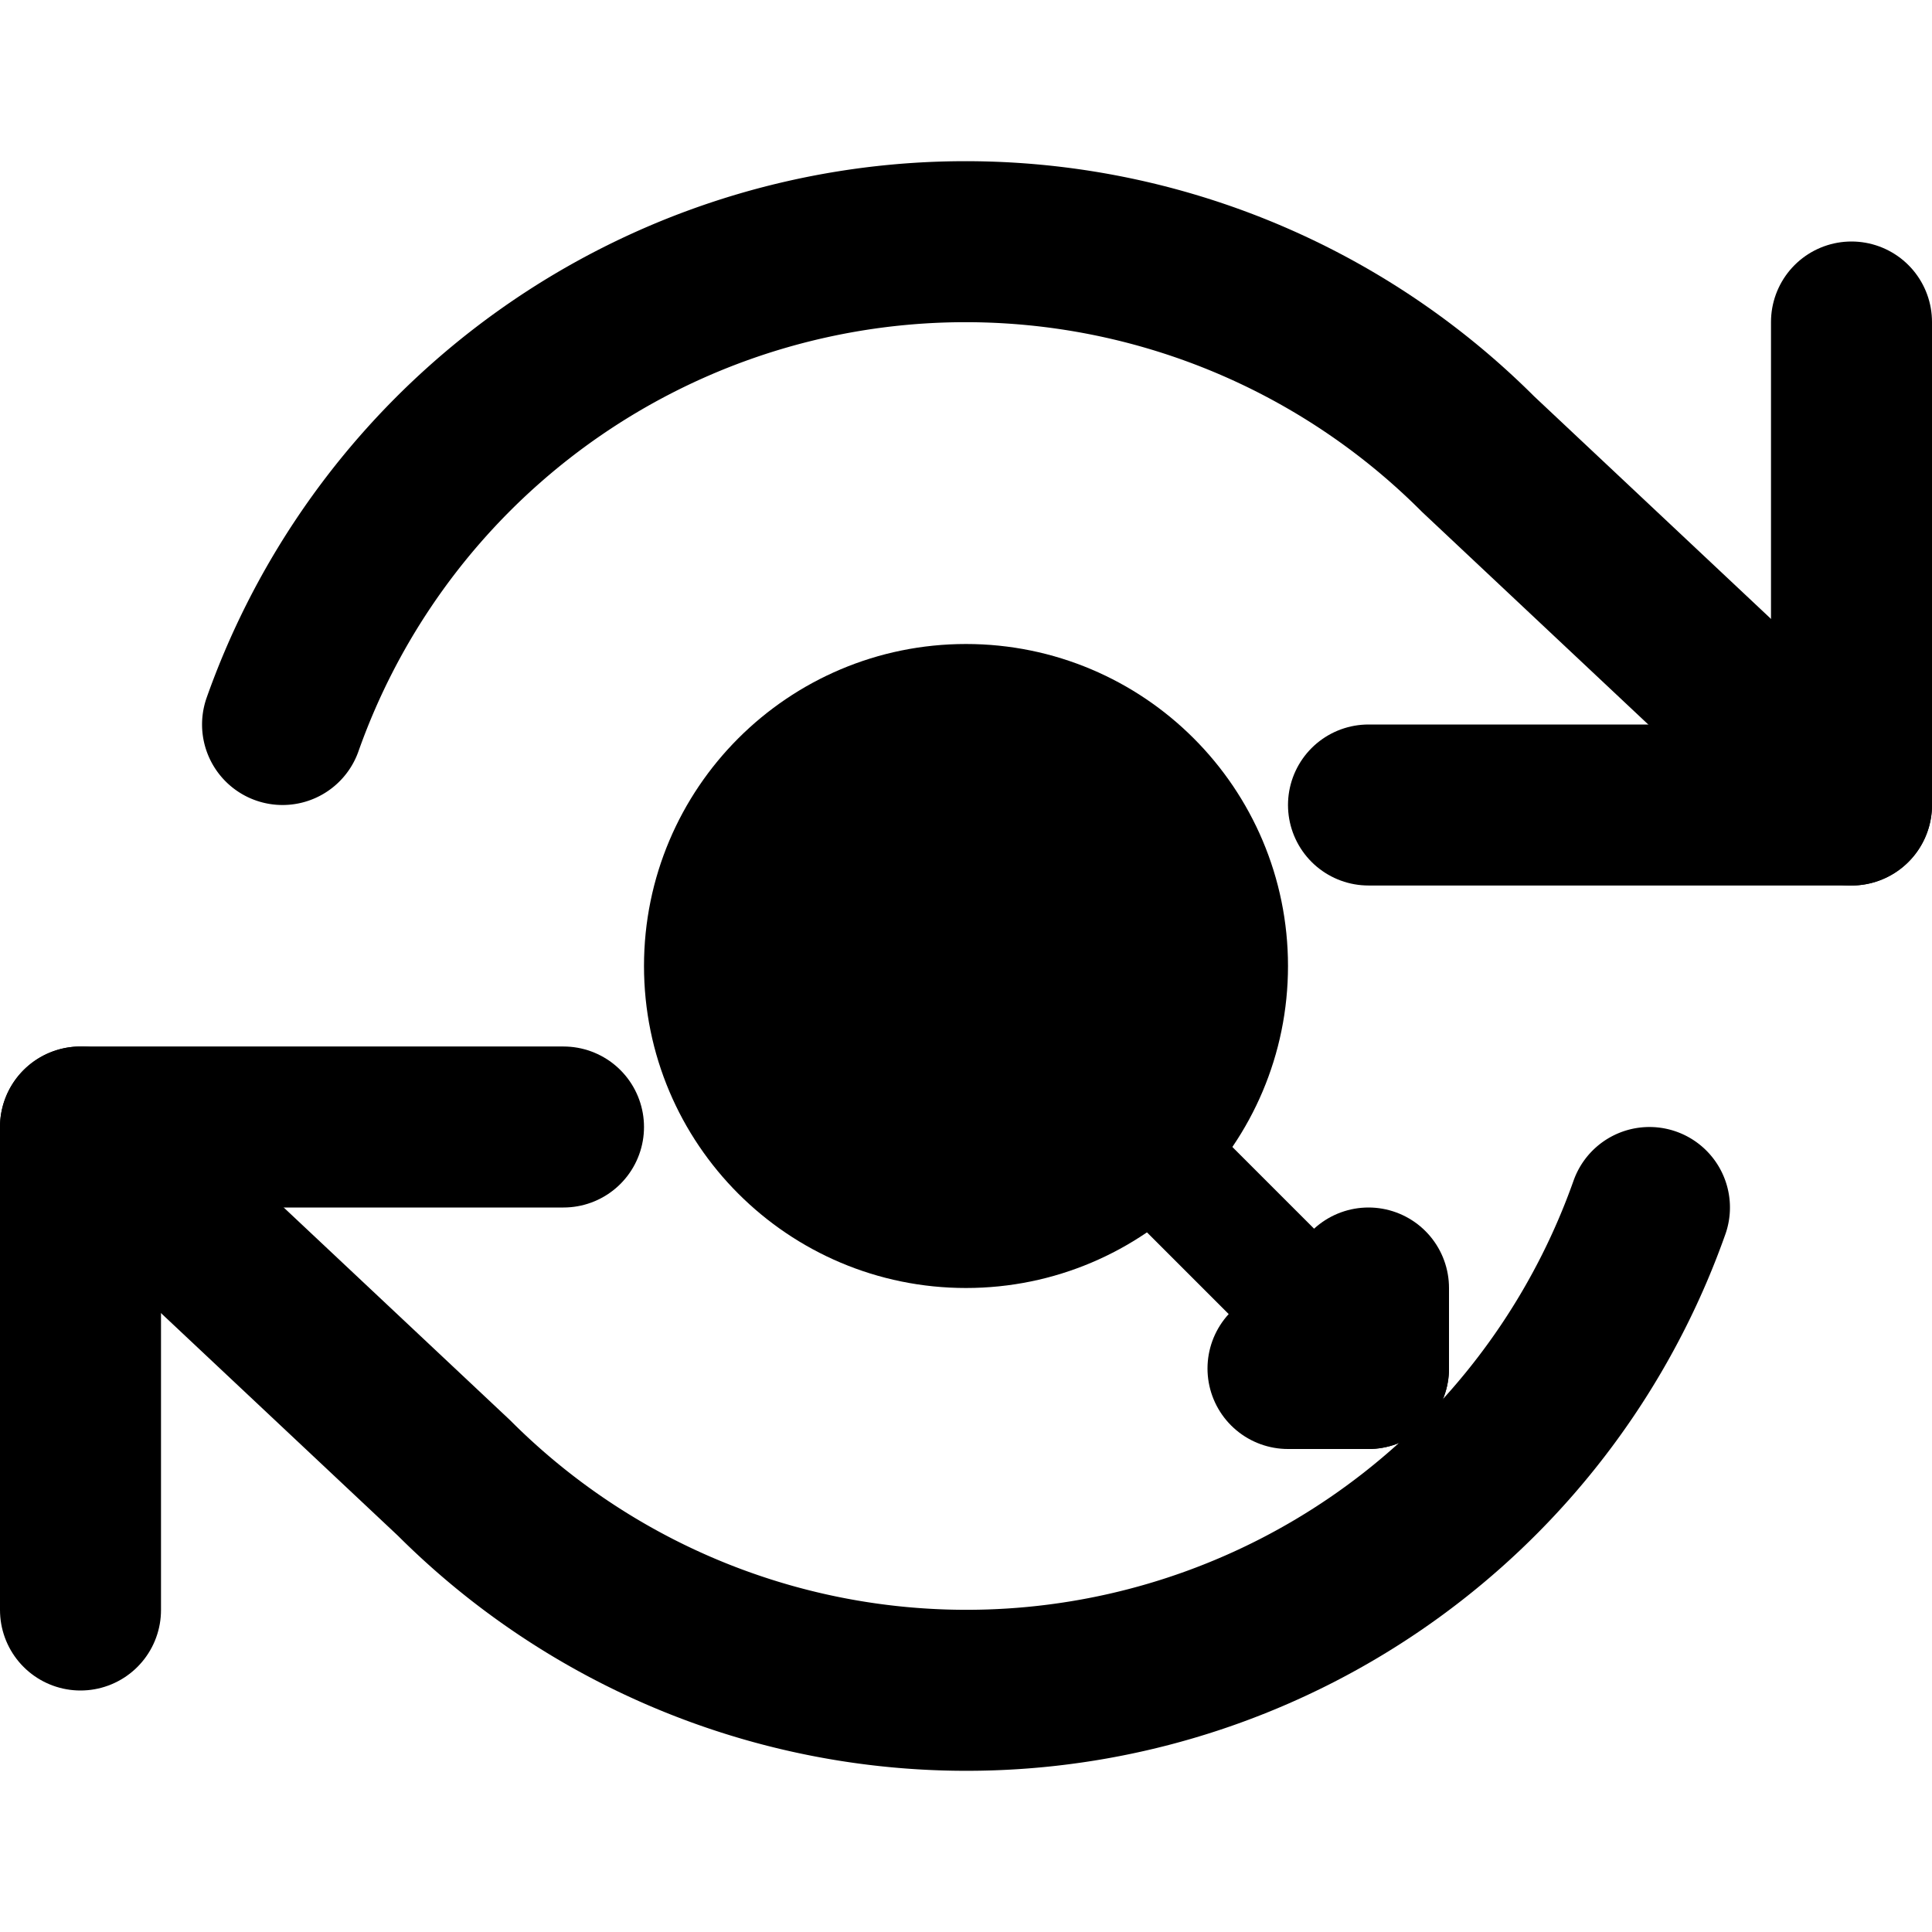
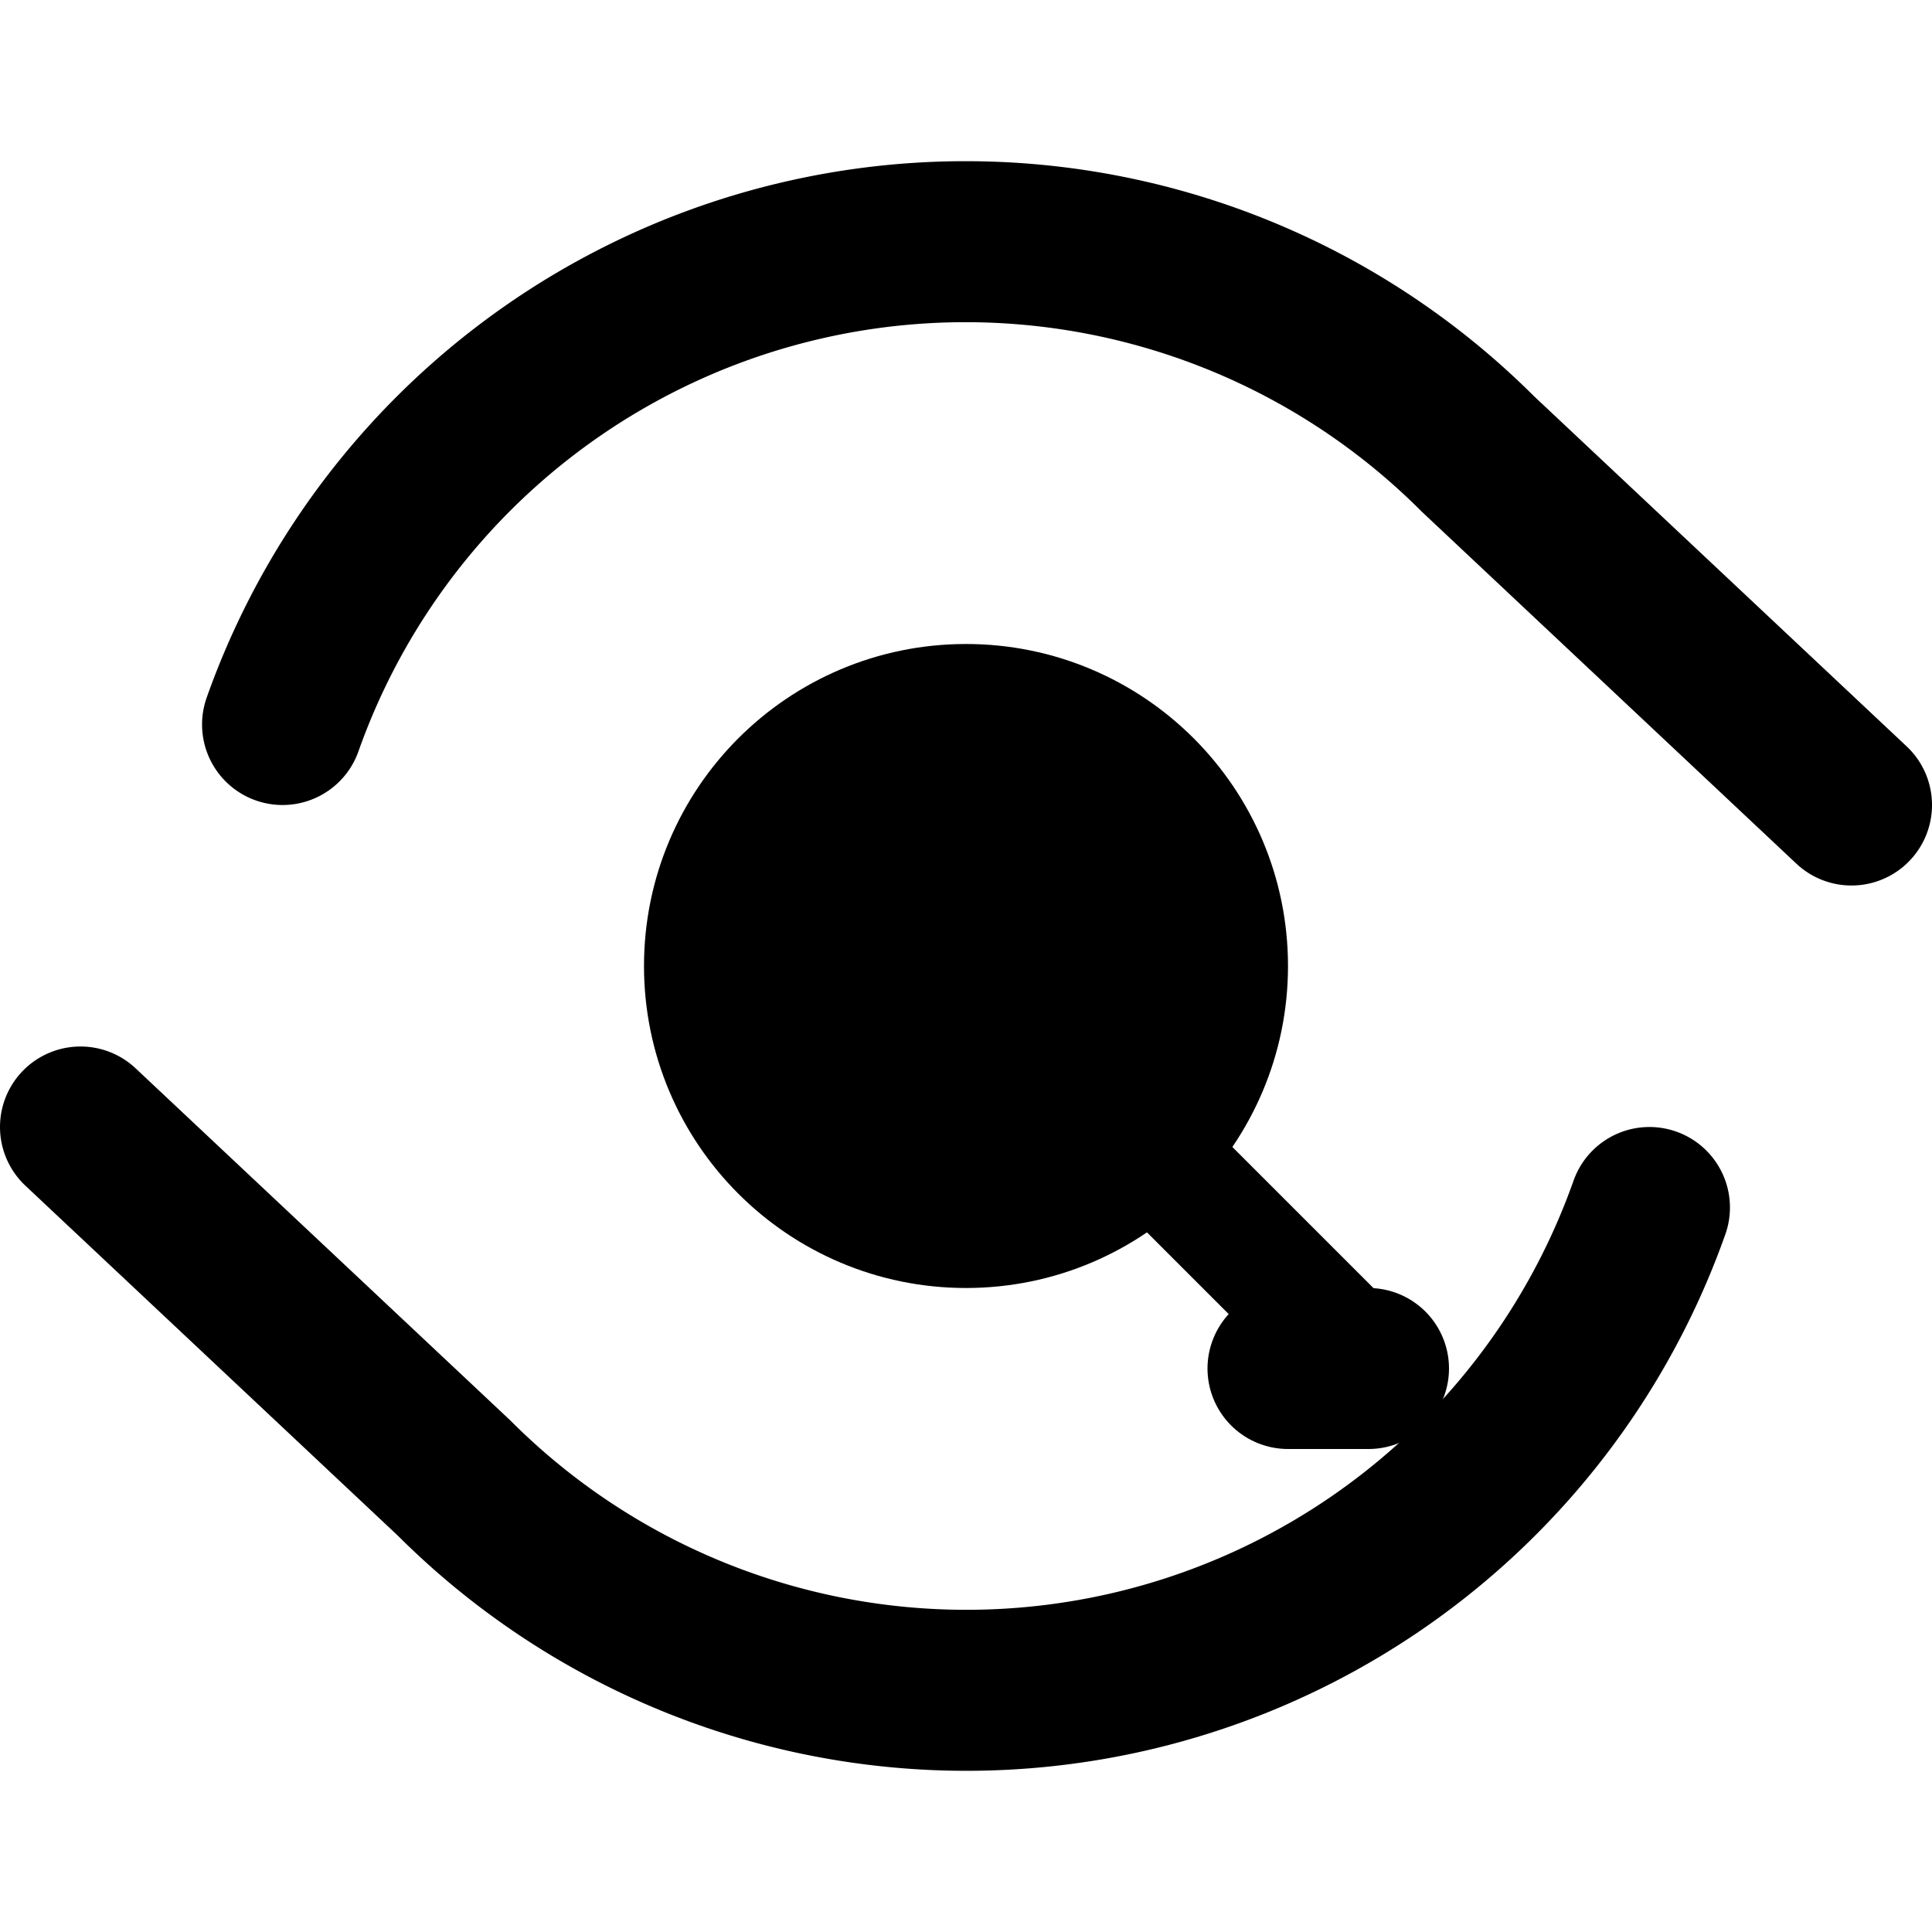
<svg xmlns="http://www.w3.org/2000/svg" width="24" height="24" viewBox="0 0 24 24" fill="none" stroke="currentColor" stroke-width="2" stroke-linecap="round" stroke-linejoin="round" class="feather feather-refresh-cw">
  <title>Inzahlungnahme / Ankauf</title>
-   <polyline points="23 4 23 10 17 10" />
-   <polyline points="1 20 1 14 7 14" />
  <path d="M3.51 9a9 9 0 0 1 14.85-3.36L23 10M1 14l4.64 4.36A9 9 0 0 0 20.49 15" />
  <circle cx="12" cy="12" r="3" fill="currentColor" />
  <line x1="14.5" y1="14.5" x2="17" y2="17" stroke-width="1.5" />
  <line x1="16" y1="17" x2="17" y2="17" stroke-width="2" />
-   <line x1="17" y1="16" x2="17" y2="17" stroke-width="2" />
</svg>